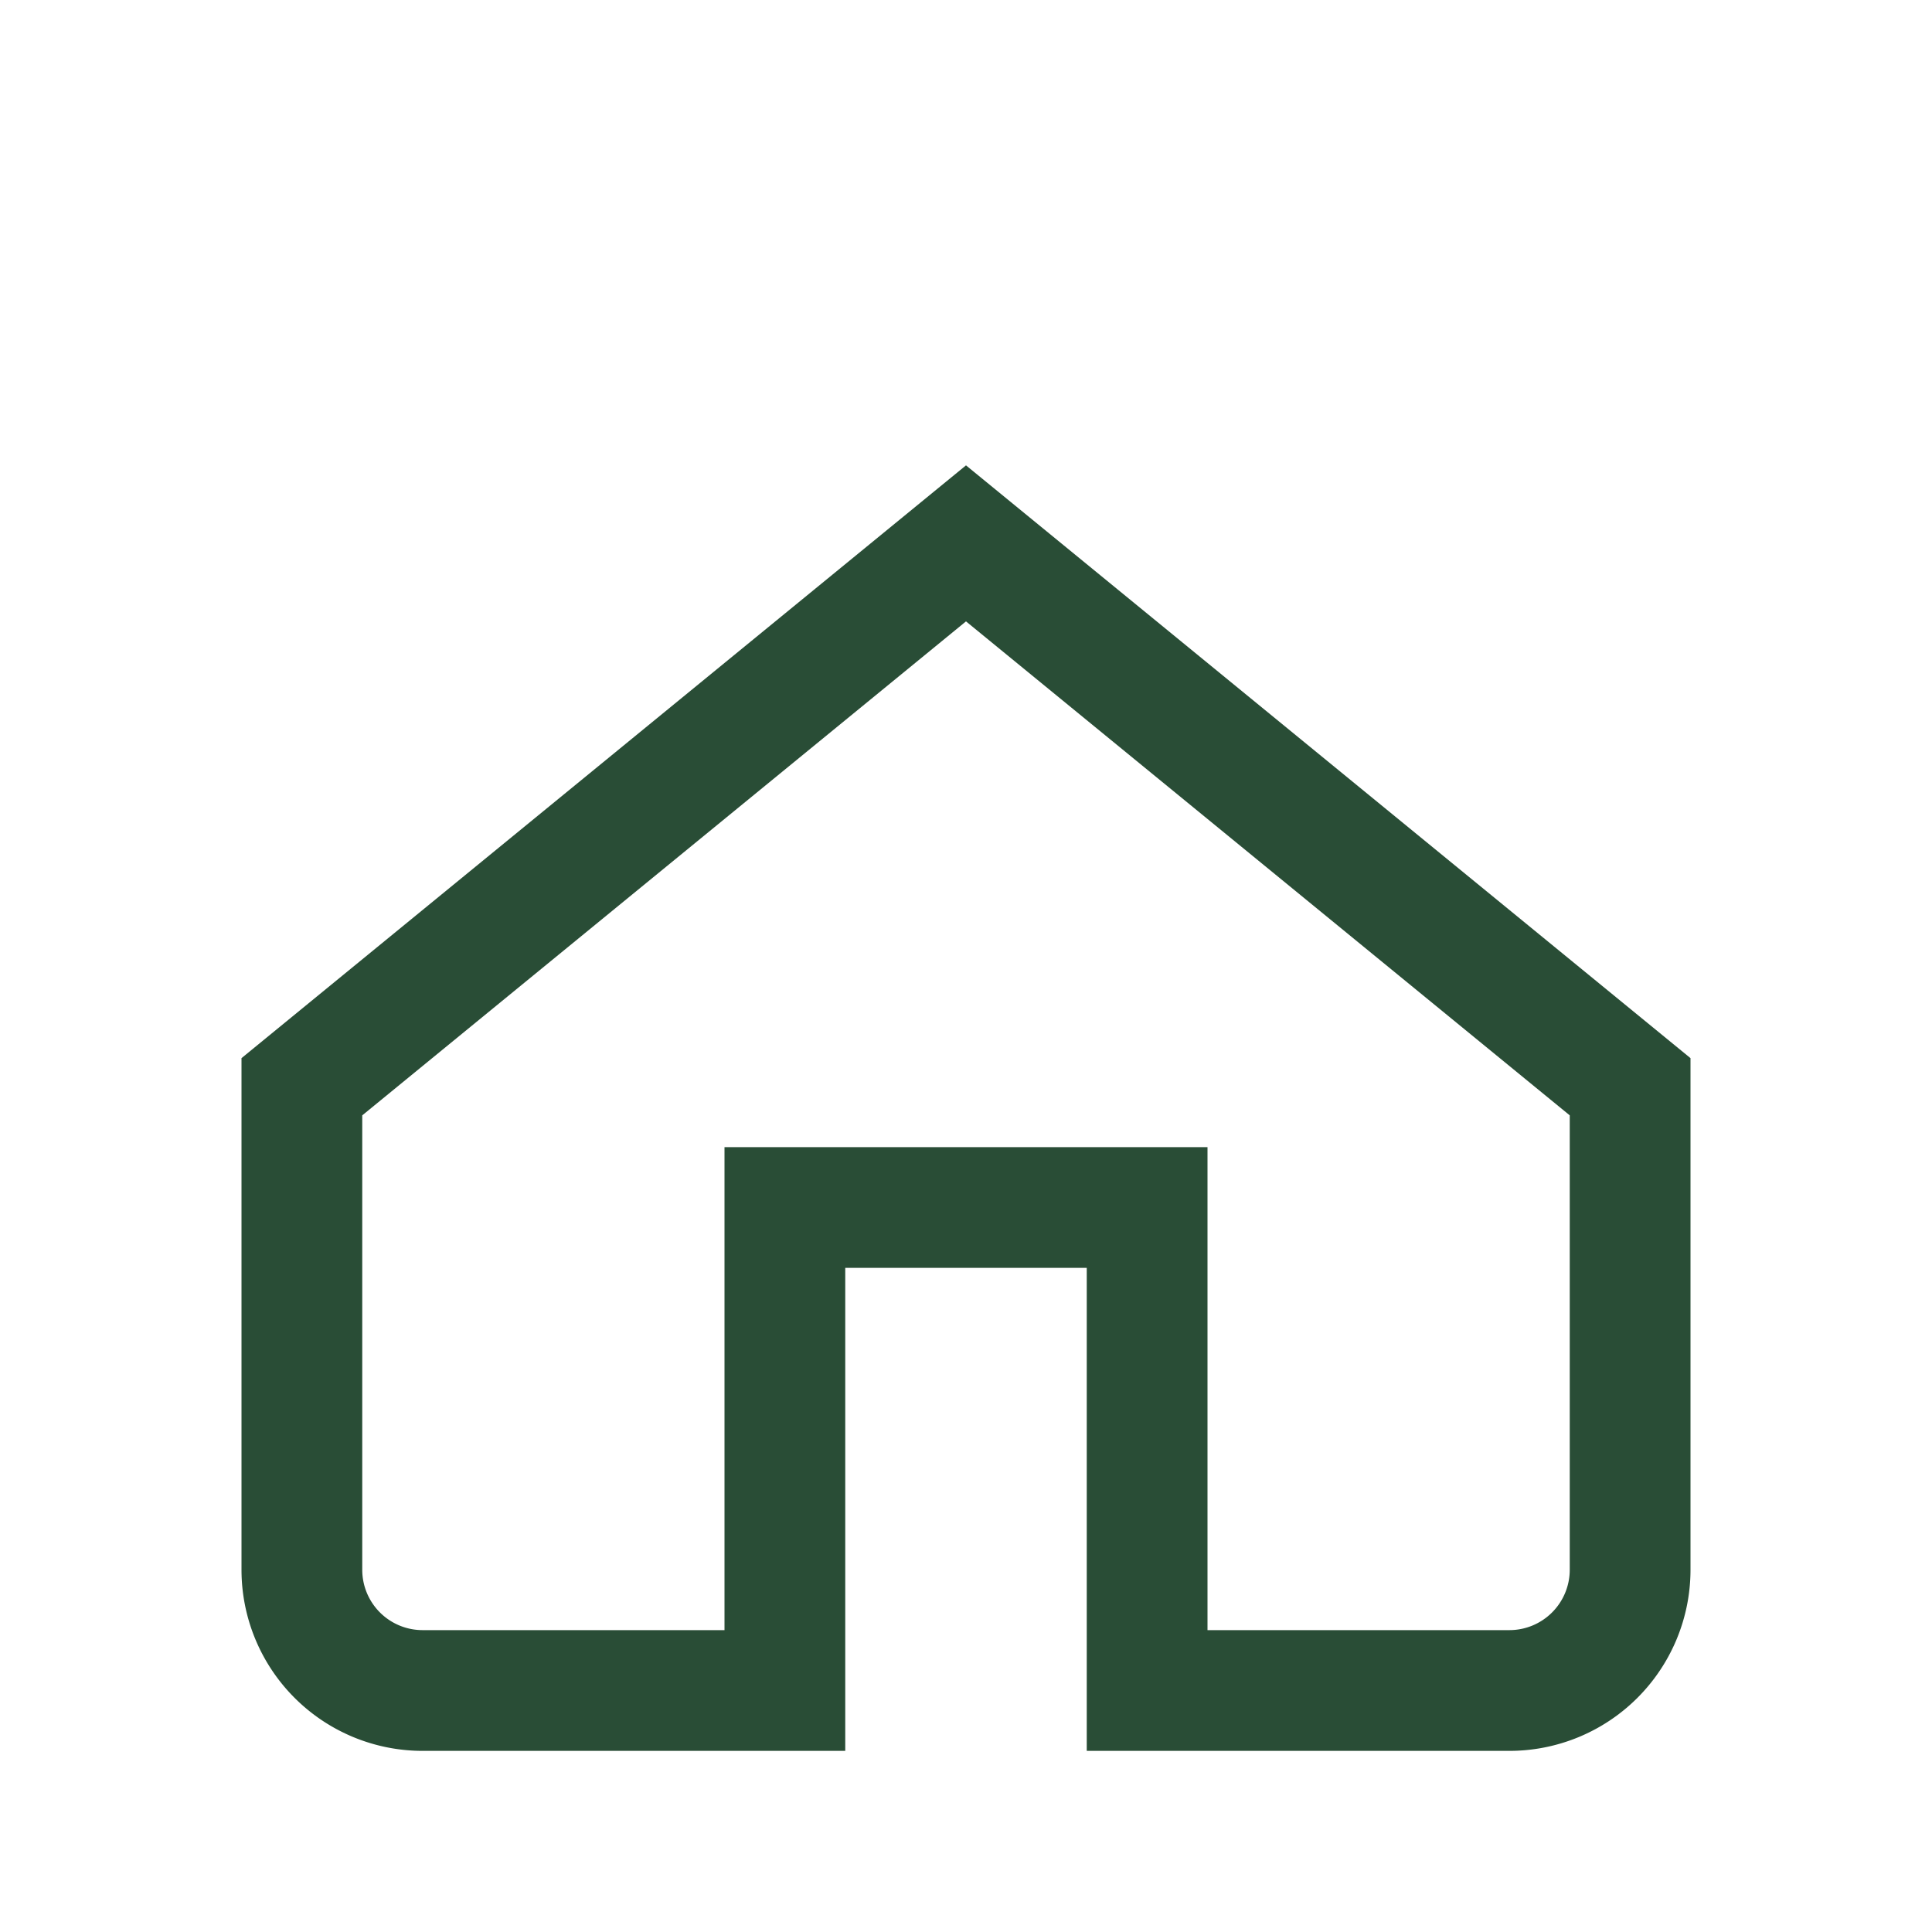
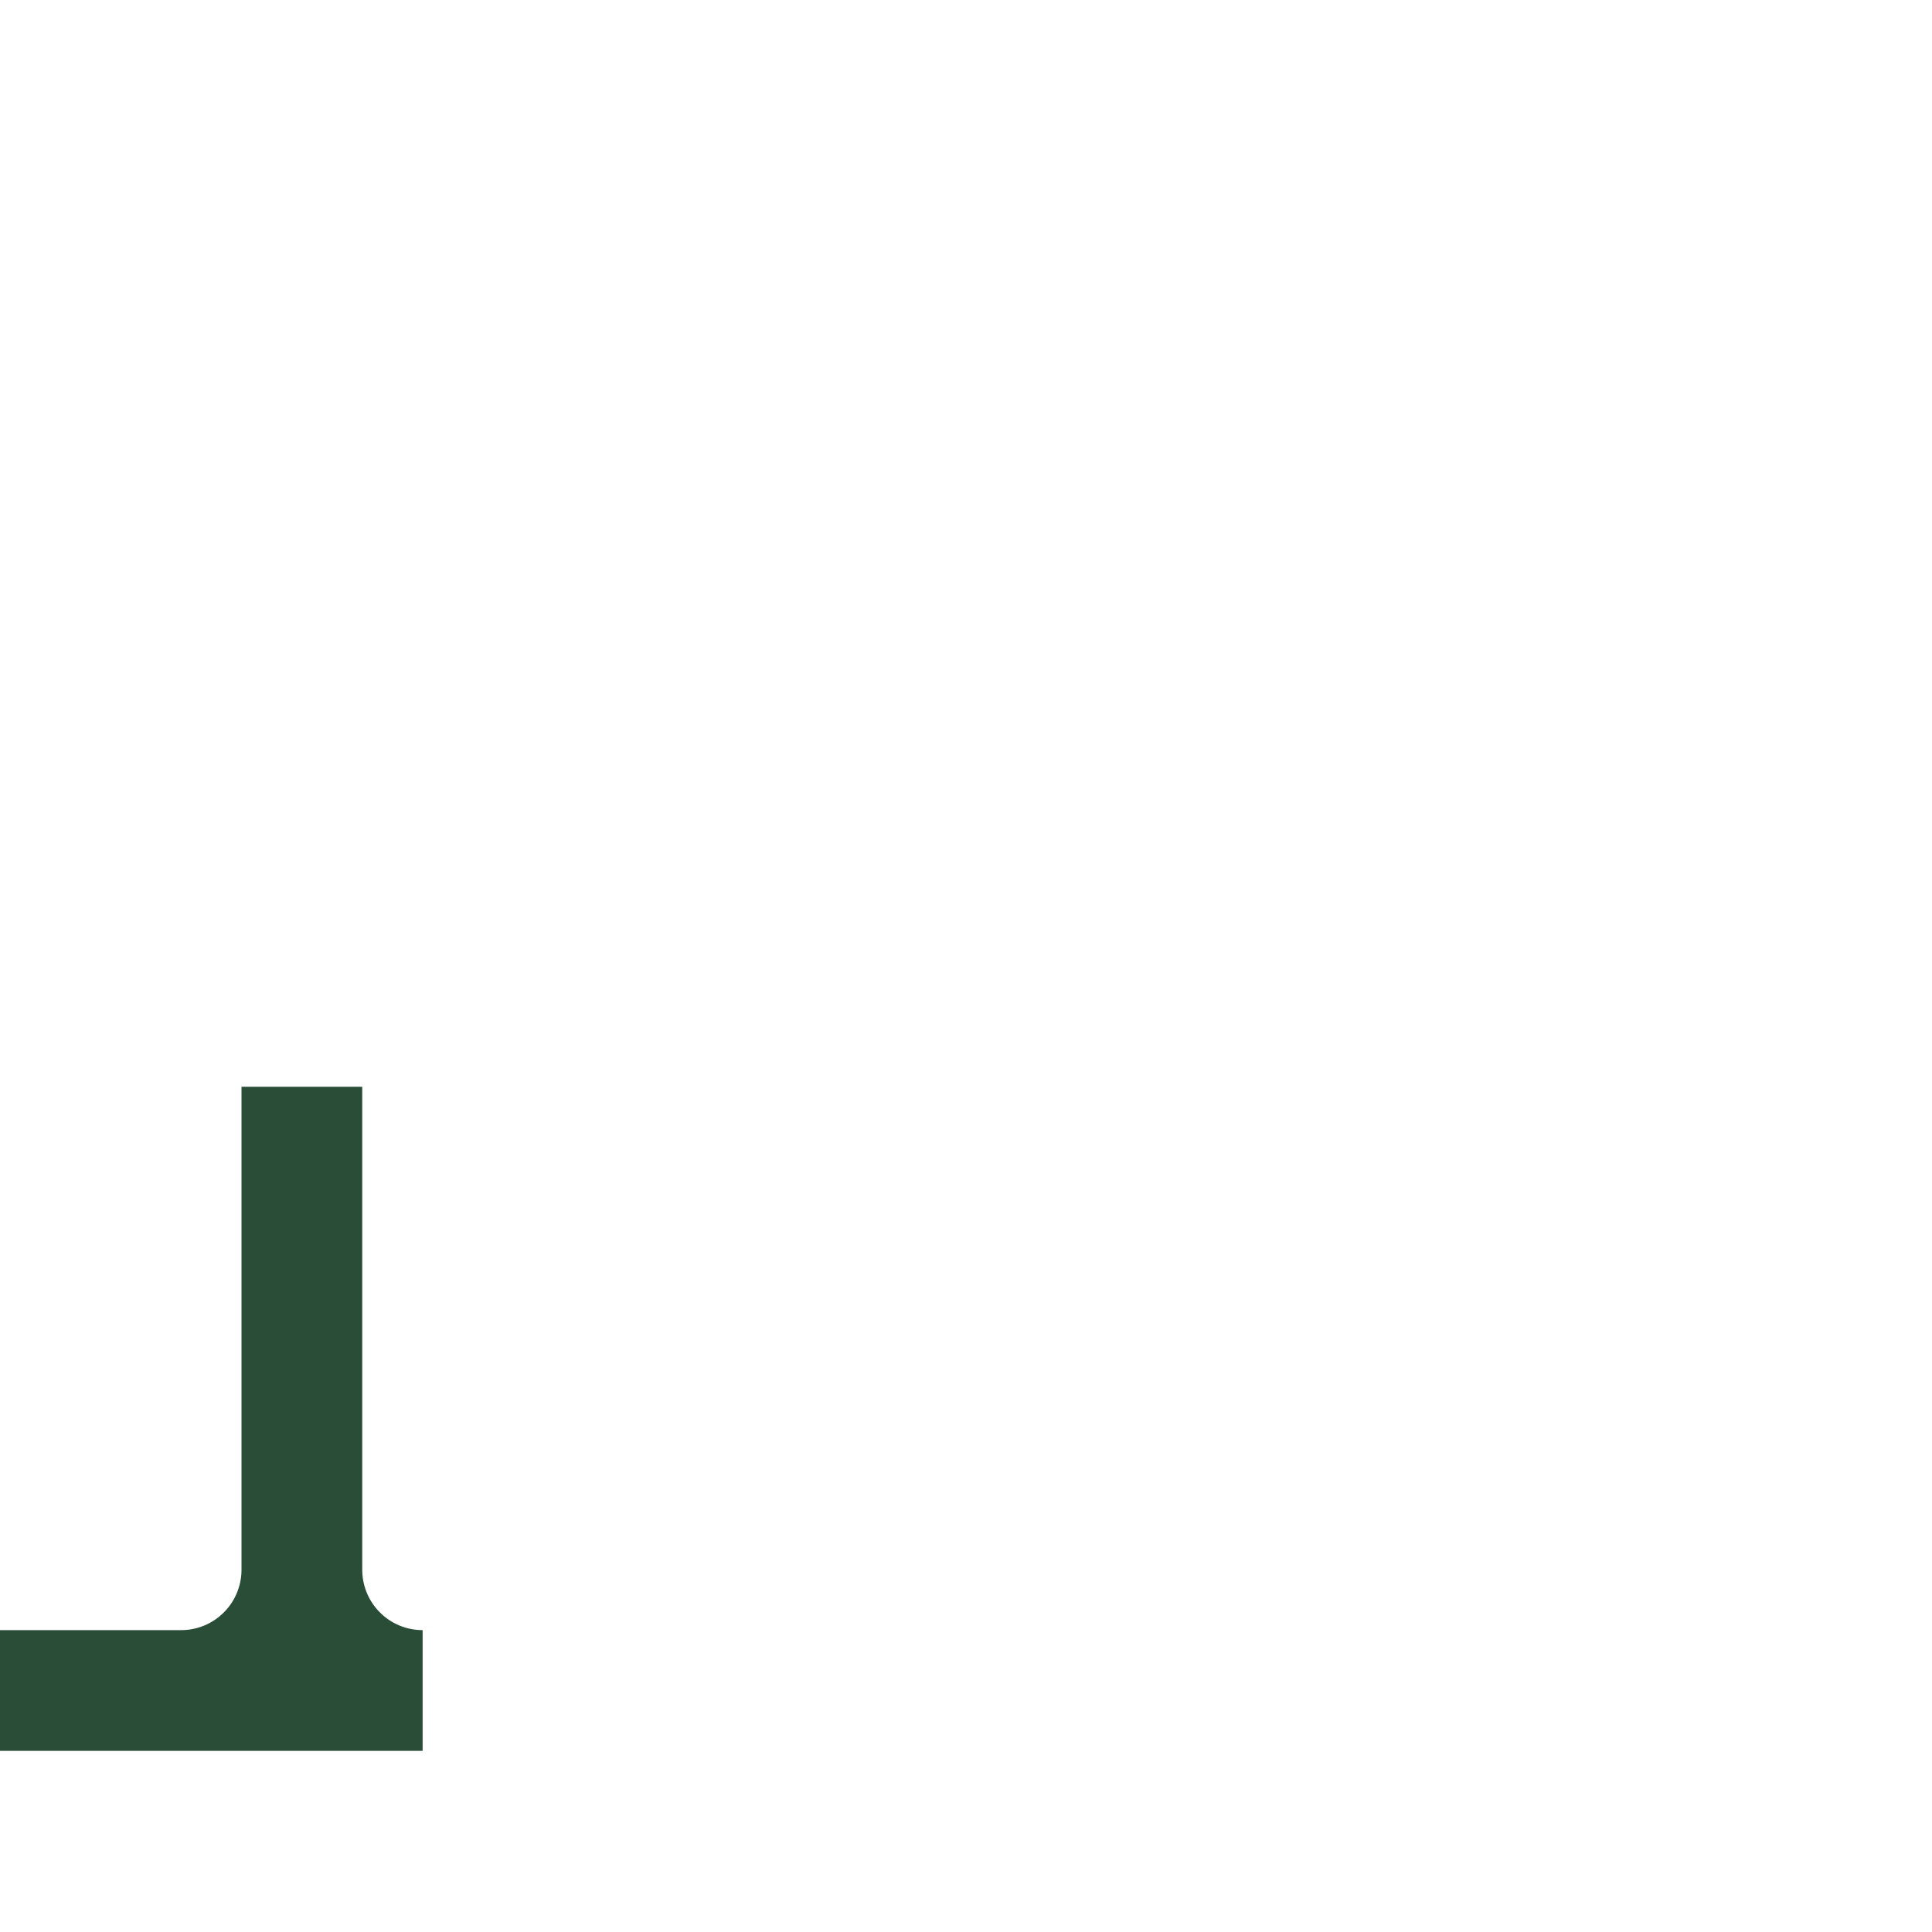
<svg xmlns="http://www.w3.org/2000/svg" width="32" height="32" viewBox="0 0 32 32">
-   <path d="M5 18l11-9 11 9v8a2 2 0 0 1-2 2h-6v-8h-6v8H7a2 2 0 0 1-2-2z" fill="none" stroke="#294D36" stroke-width="2" />
+   <path d="M5 18v8a2 2 0 0 1-2 2h-6v-8h-6v8H7a2 2 0 0 1-2-2z" fill="none" stroke="#294D36" stroke-width="2" />
</svg>